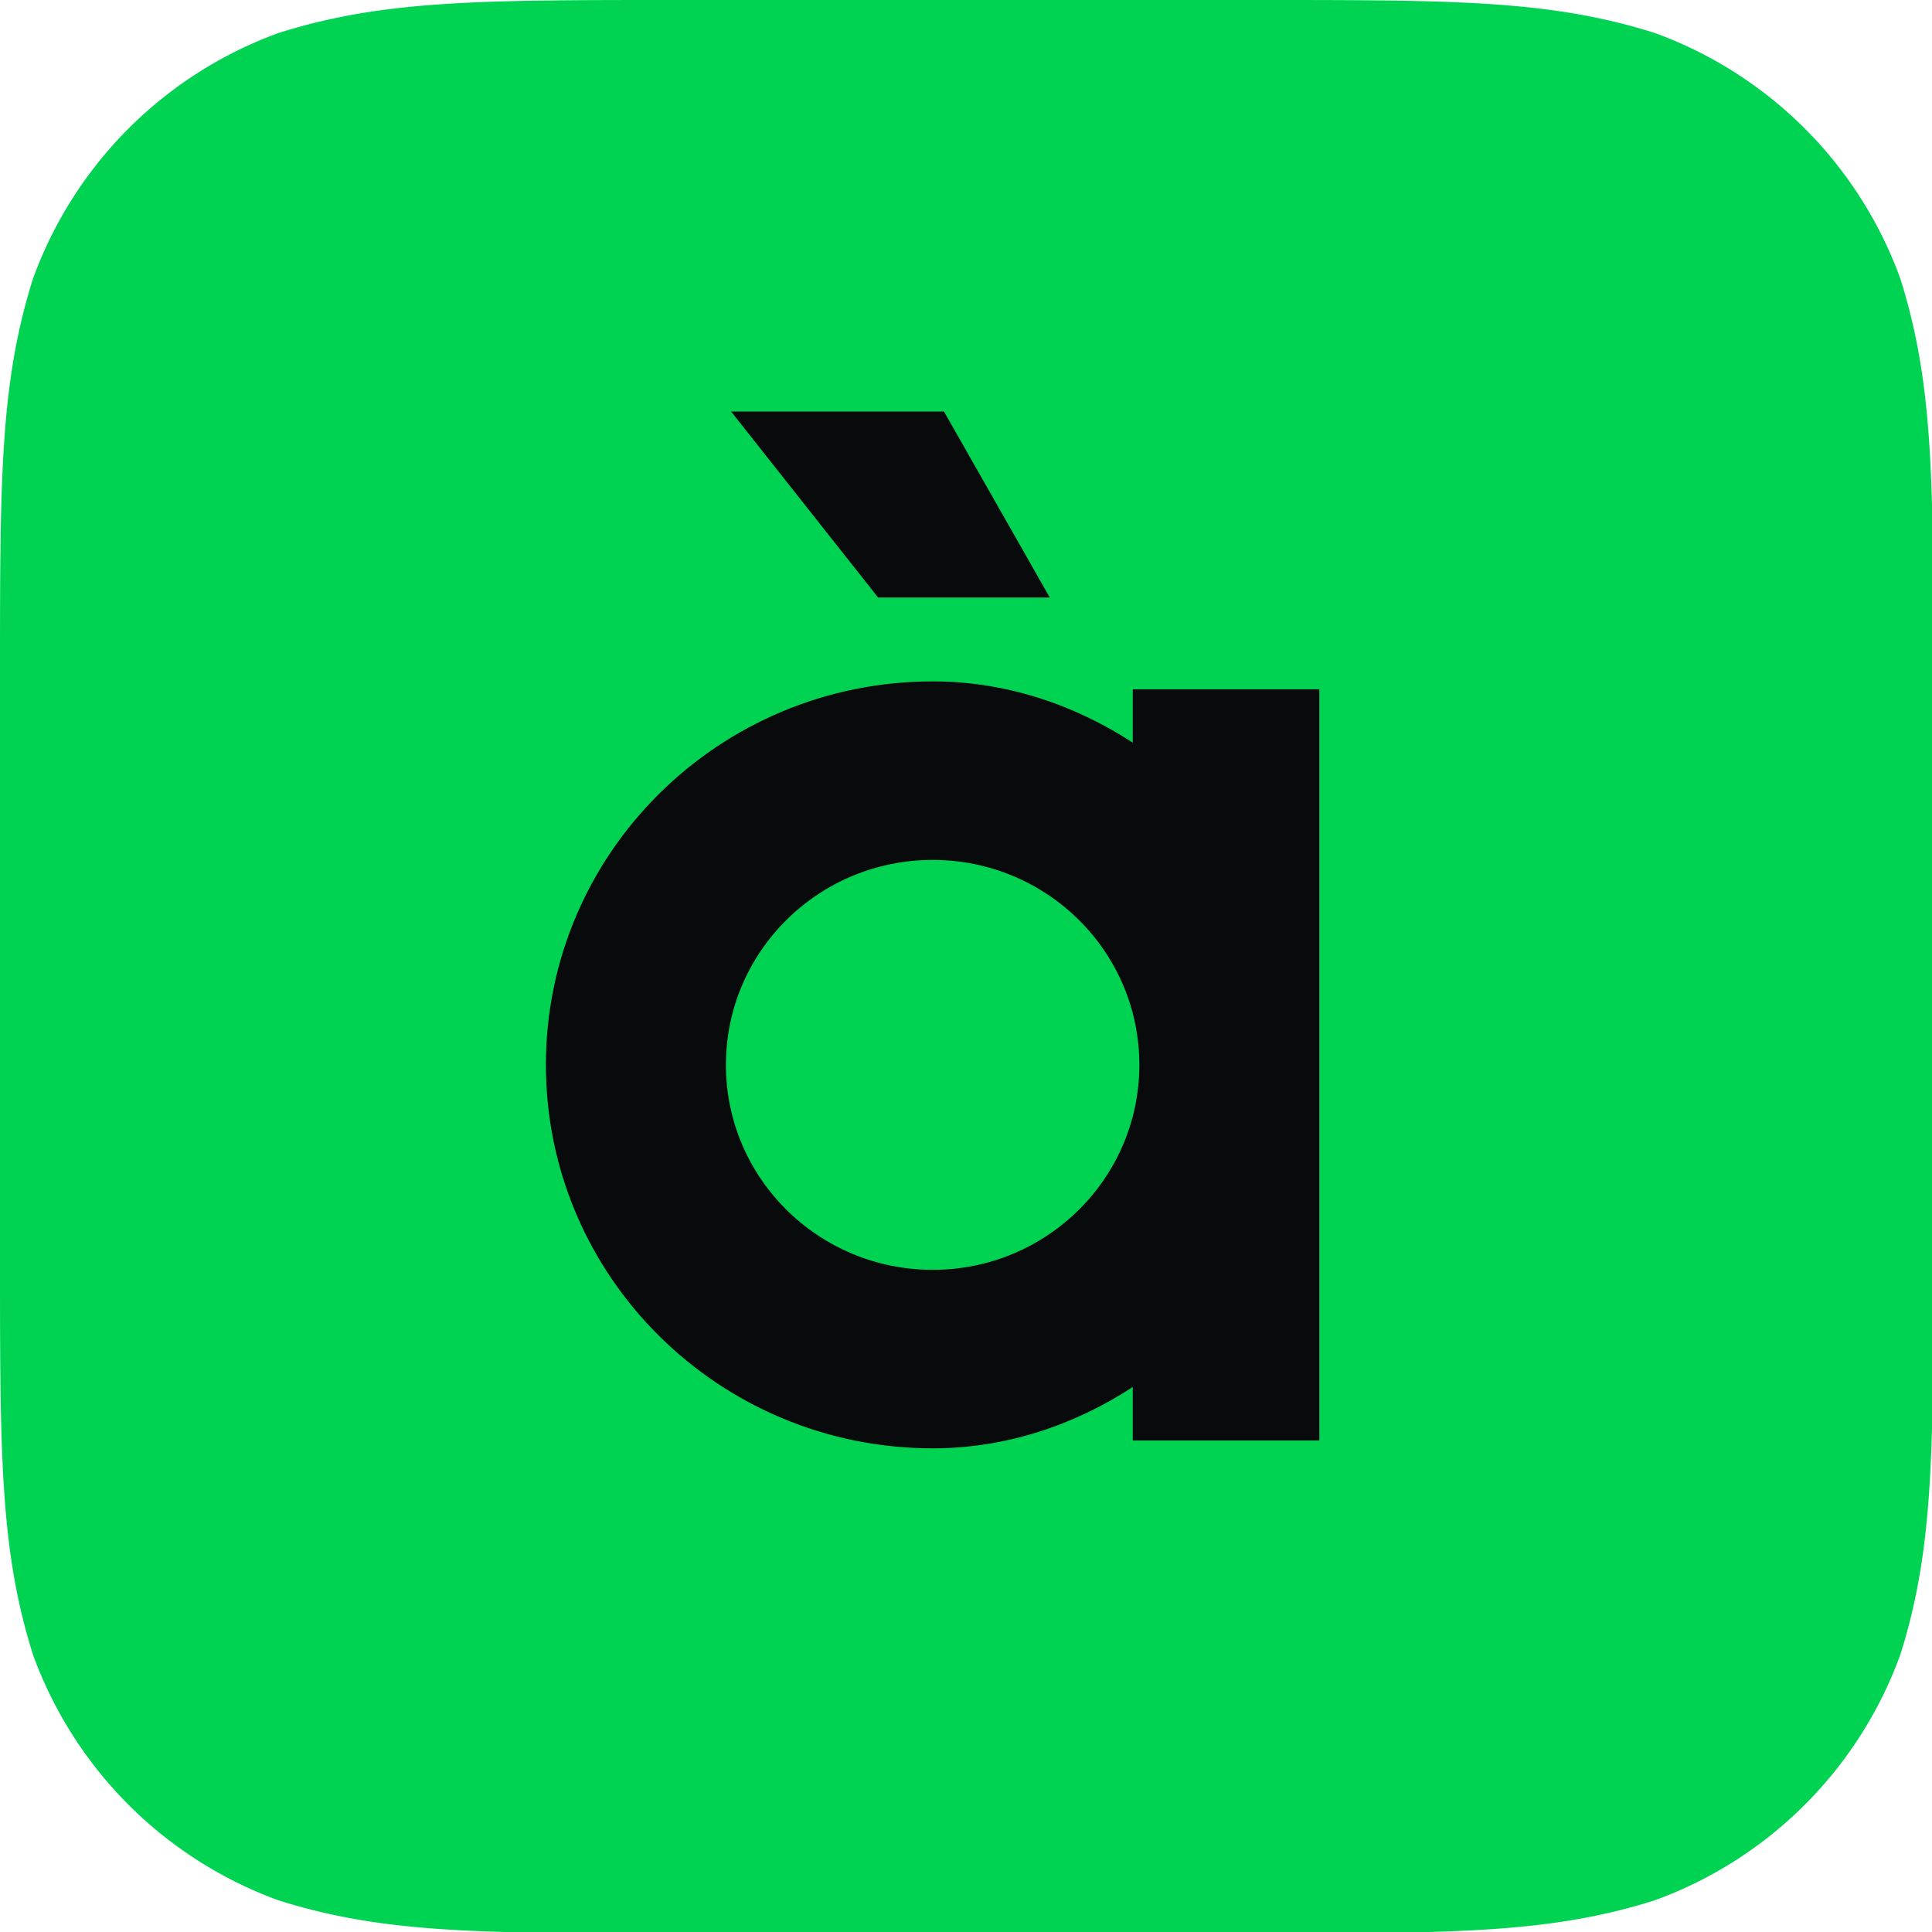
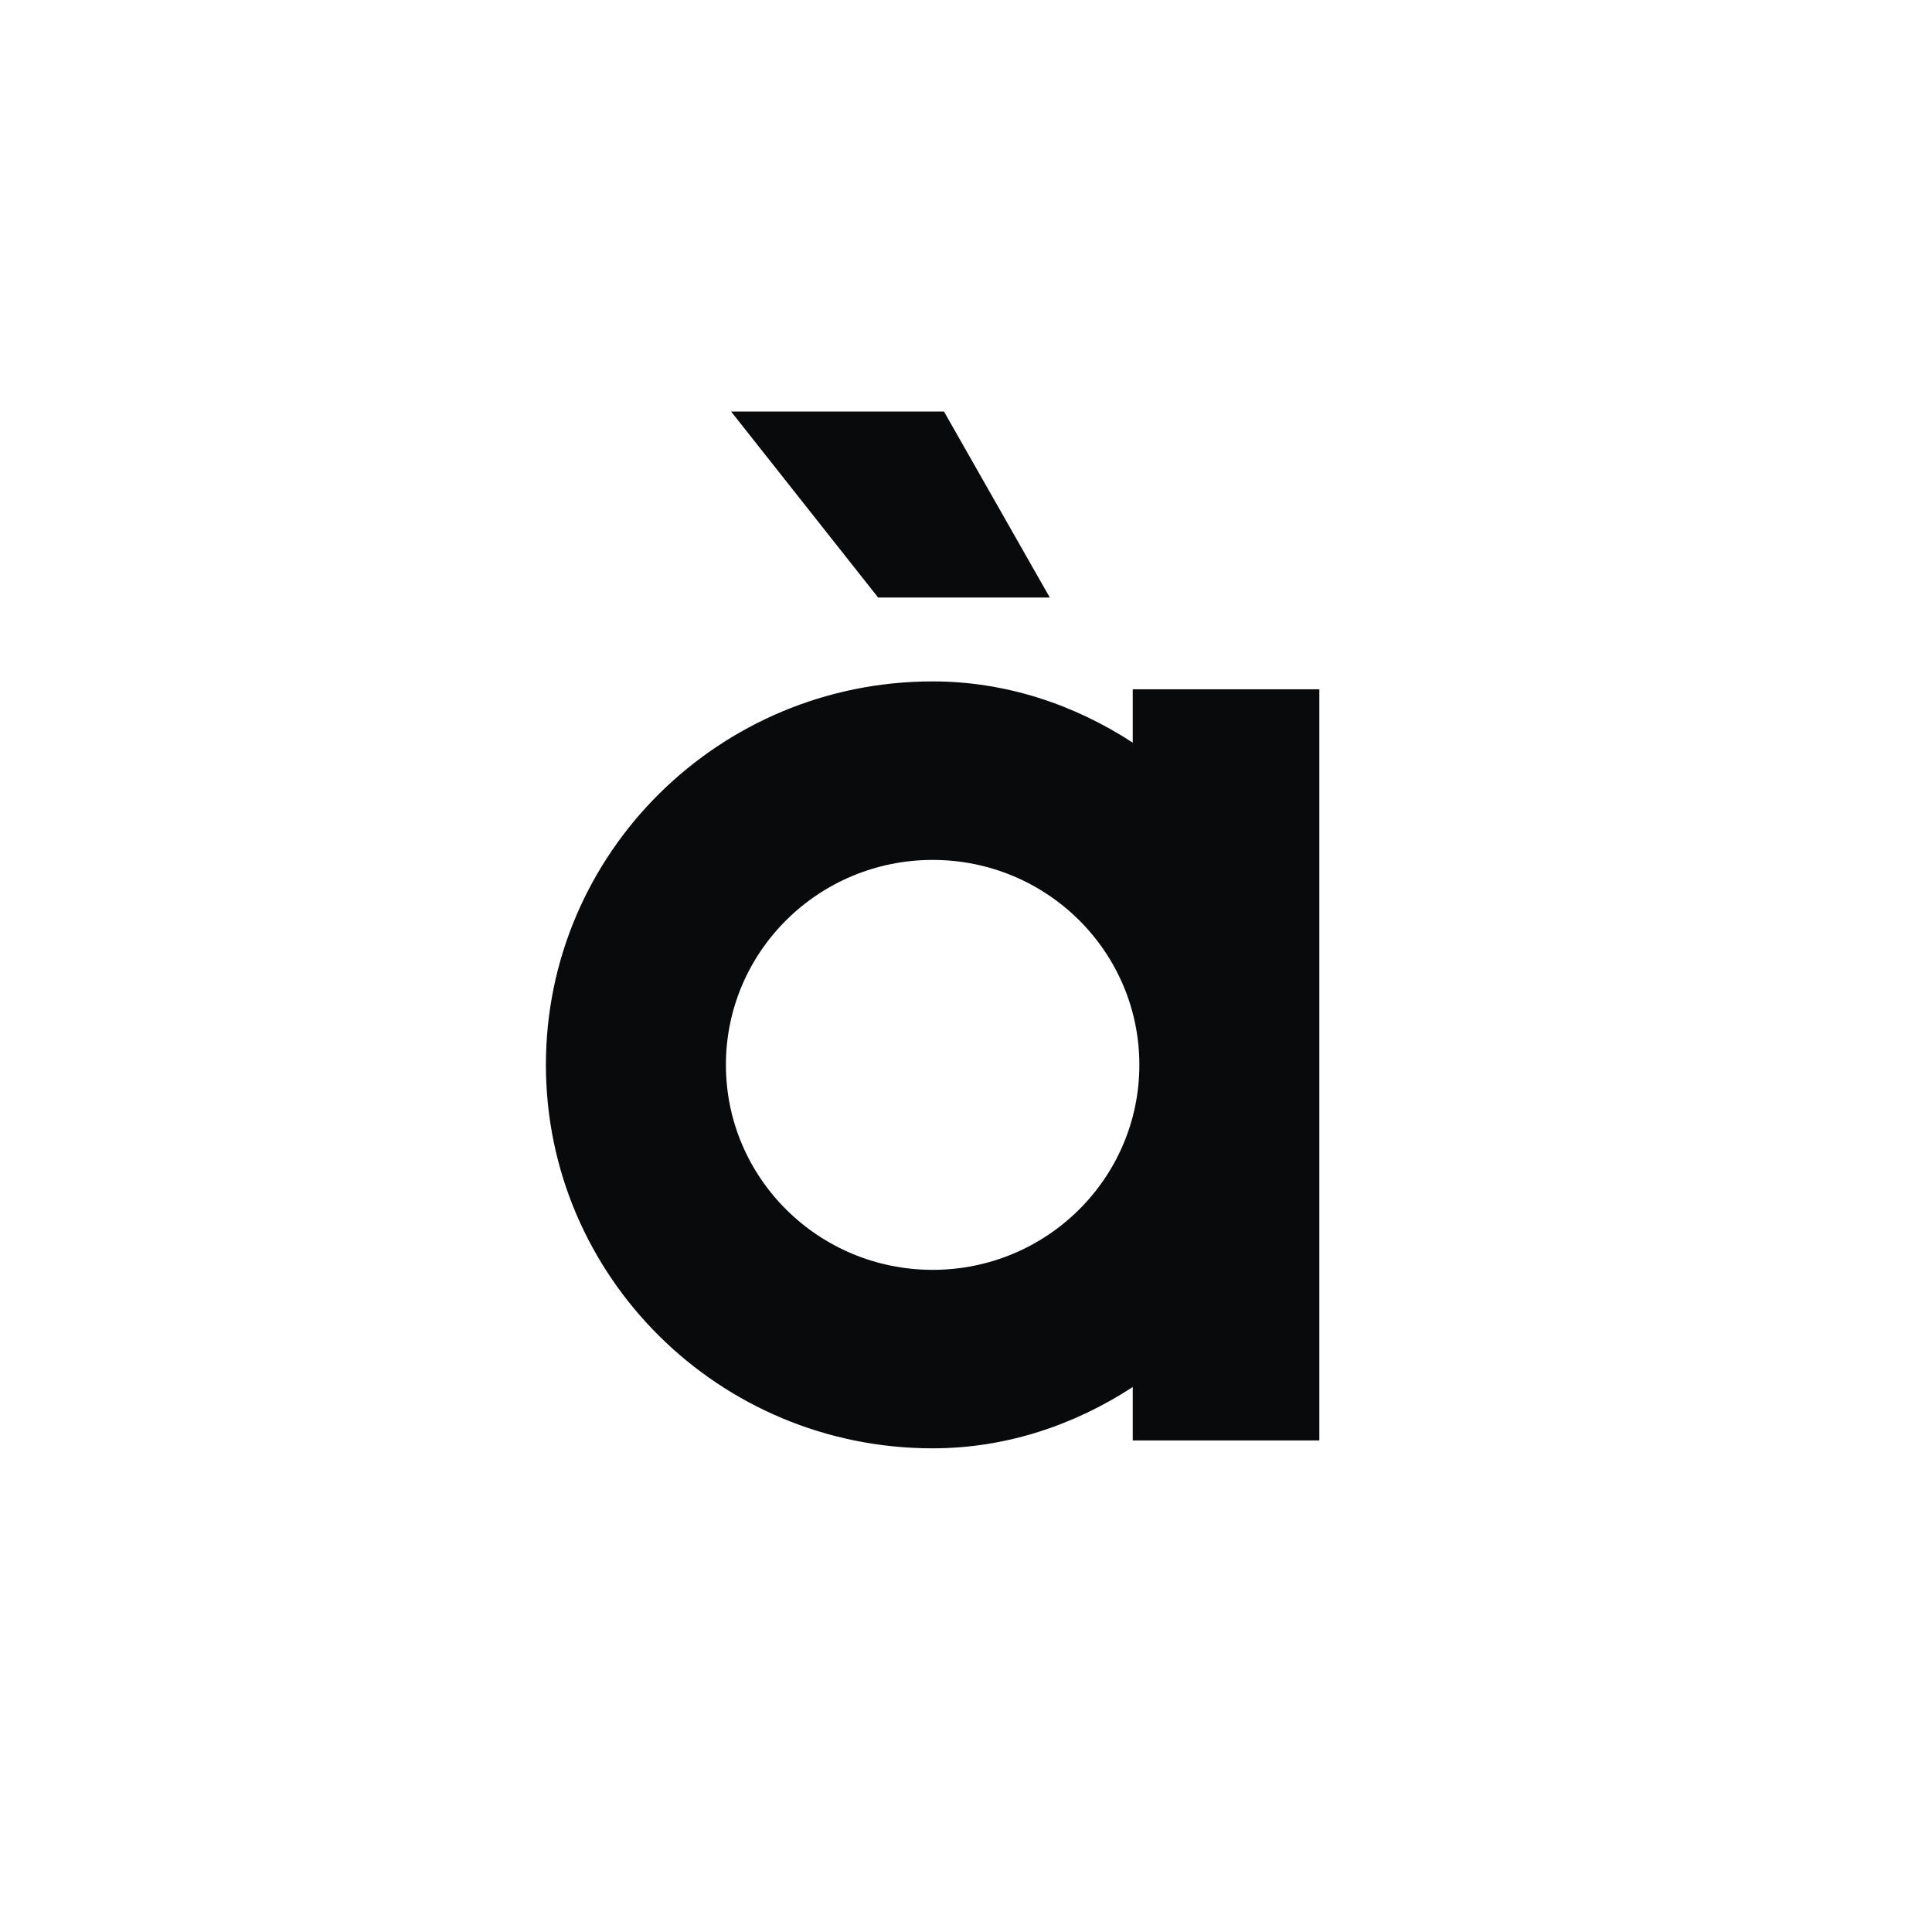
<svg xmlns="http://www.w3.org/2000/svg" width="52" height="52" fill="none">
  <g clip-path="url(#clip0_40_124)">
-     <path d="M18.142 0c-5.224 0-7.835 0-10.647.889A11.047 11.047 0 00.89 7.495C0 10.307 0 12.918 0 18.142v15.753c0 5.223 0 7.835.89 10.647a11.053 11.053 0 006.604 6.605c2.812.889 5.423.889 10.647.889h15.753c5.224 0 7.836 0 10.647-.89a11.054 11.054 0 006.605-6.605c.89-2.812.89-5.423.89-10.647V18.141c0-5.224 0-7.835-.89-10.647A11.05 11.05 0 0044.54.888C41.73 0 39.118 0 33.895 0H18.142z" fill="#00D352" />
    <path d="M28.255 16.082l-2.848-5.006h-5.73l3.957 5.006h4.621zm7.255 2.47h-5.022v1.436c-1.571-1.023-3.414-1.648-5.384-1.648-5.75 0-10.411 4.622-10.411 10.32 0 5.7 4.66 10.322 10.41 10.322 1.972 0 3.814-.625 5.385-1.65v1.438h5.022V18.551zM25.104 34.178c-3.075 0-5.566-2.47-5.566-5.517s2.491-5.516 5.566-5.516c3.074 0 5.562 2.469 5.562 5.516s-2.49 5.517-5.562 5.517z" fill="#090A0C" />
  </g>
  <defs>
    <clipPath id="clip0_40_124">
      <path fill="#fff" d="M0 0h52v52H0z" />
    </clipPath>
  </defs>
</svg>